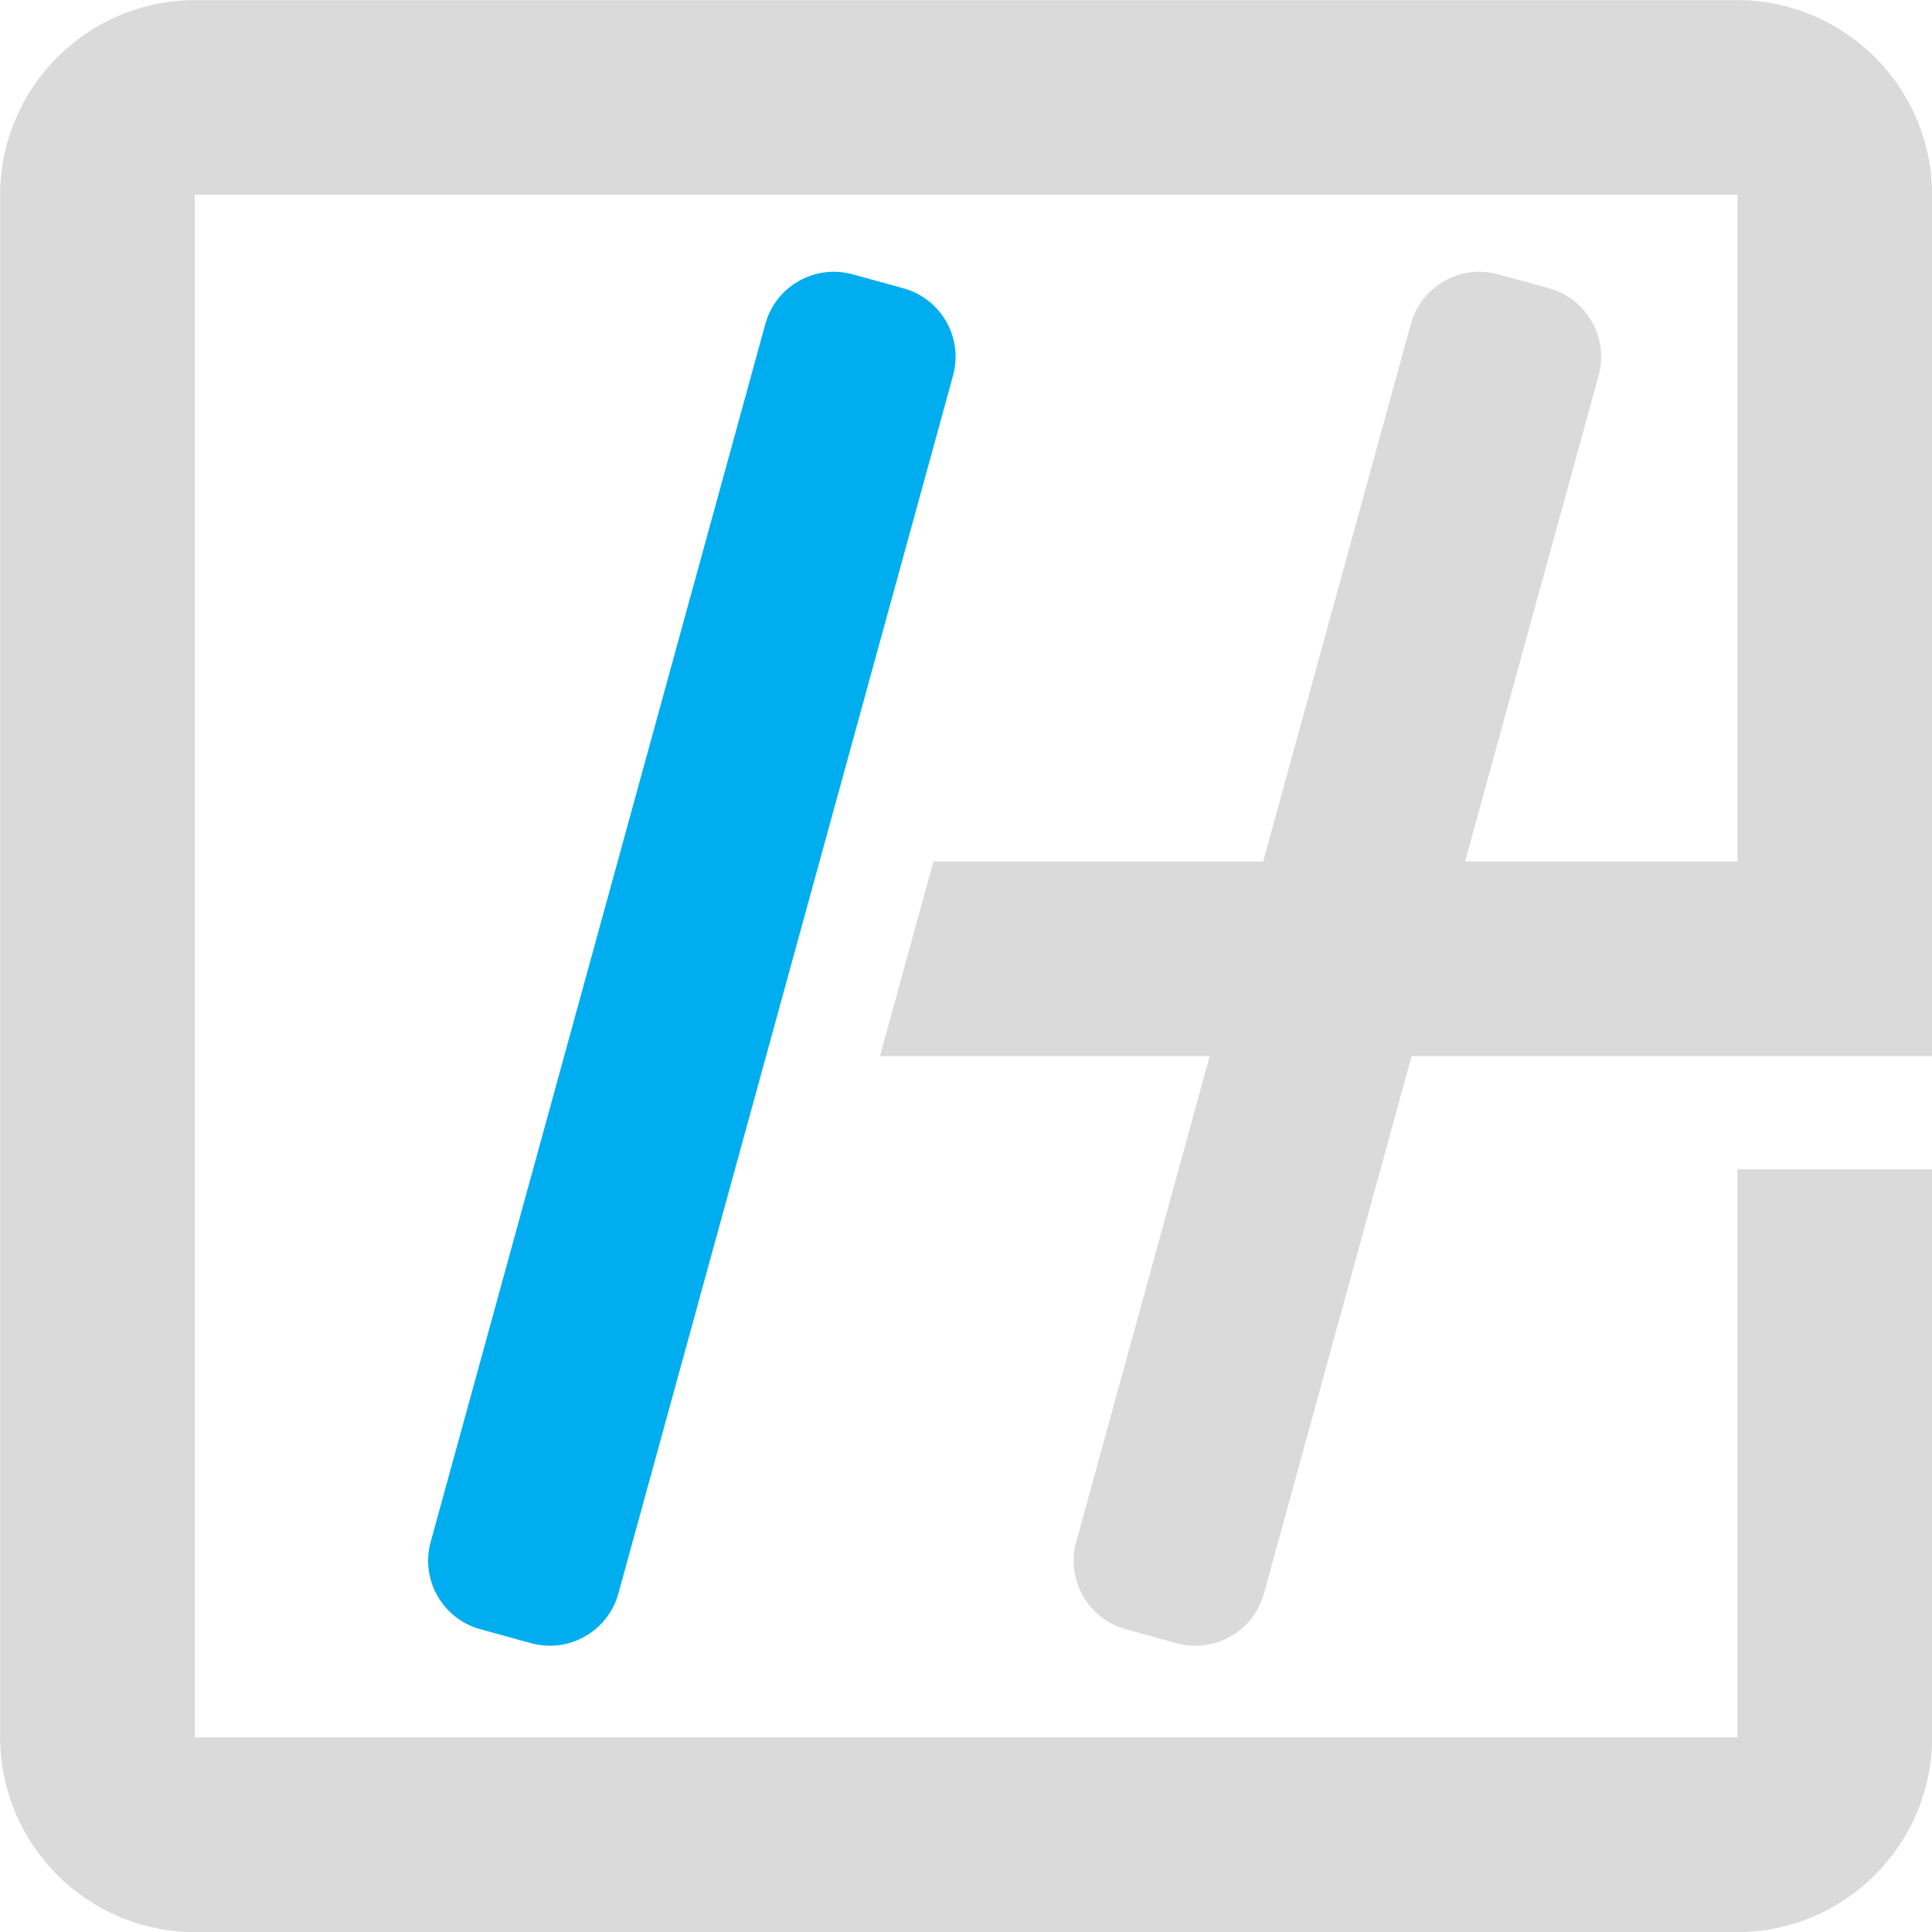
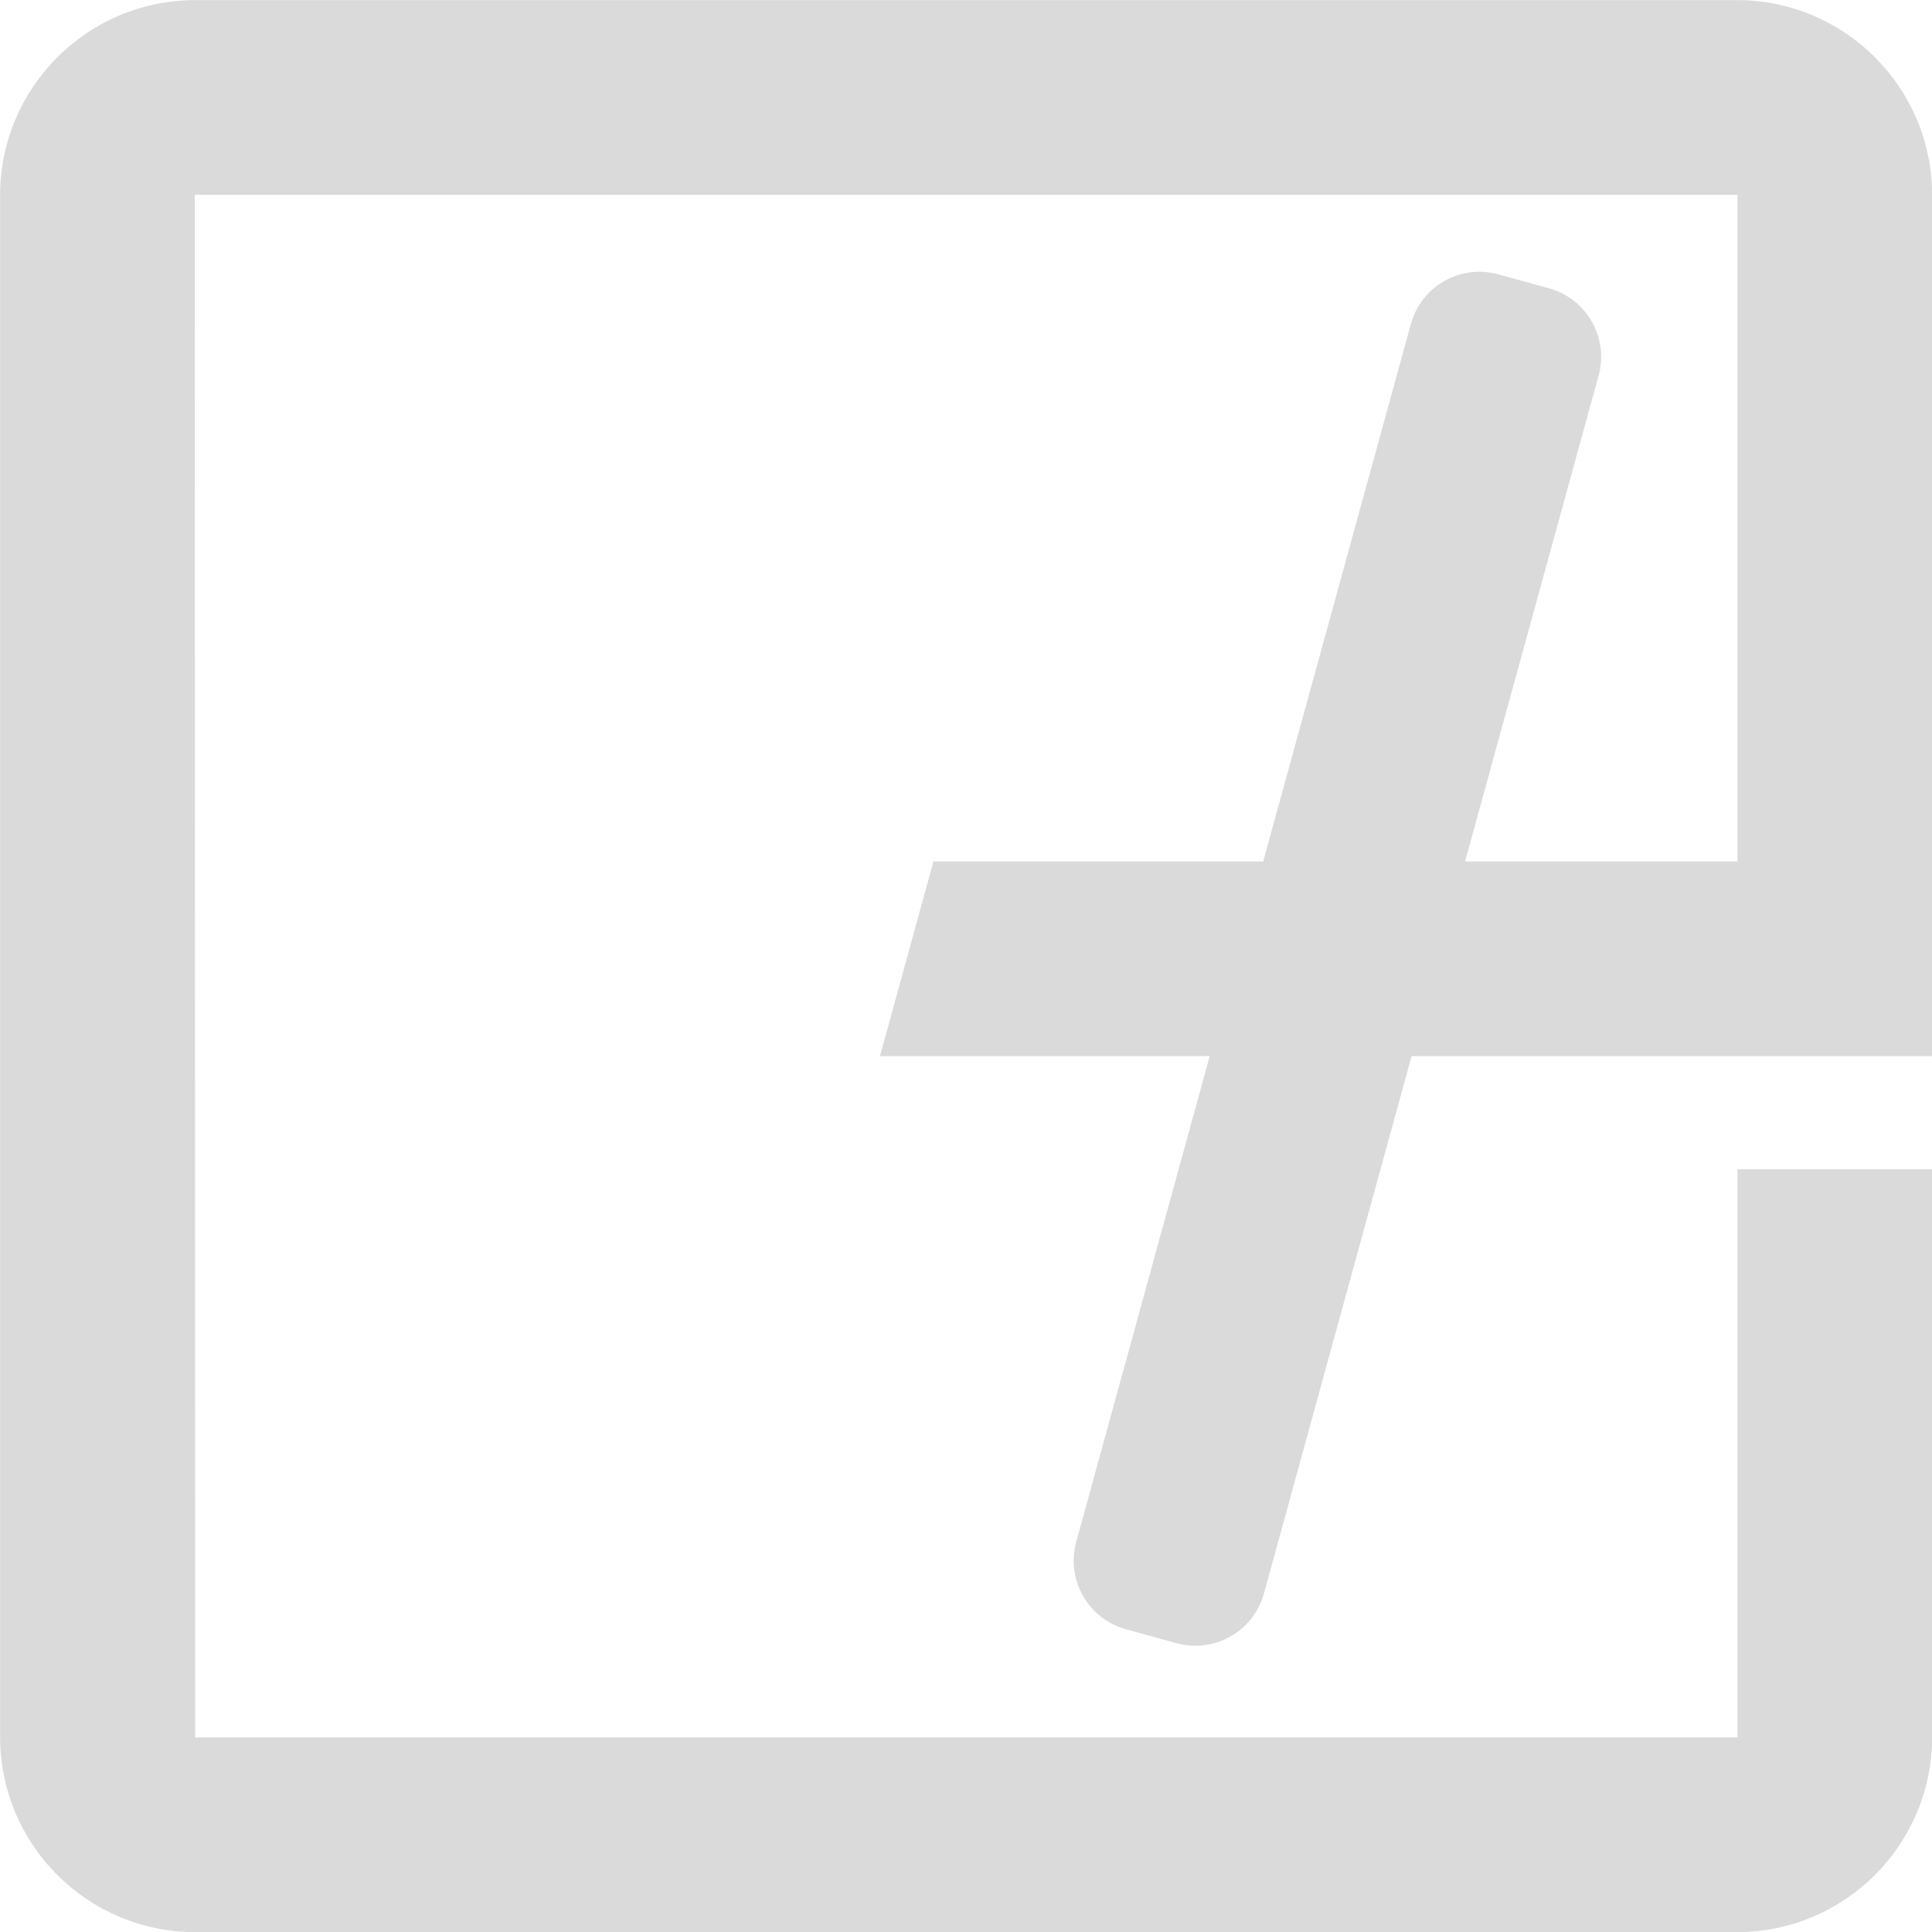
<svg xmlns="http://www.w3.org/2000/svg" fill="#000000" height="786.1" preserveAspectRatio="xMidYMid meet" version="1" viewBox="606.9 606.9 786.1 786.1" width="786.1" zoomAndPan="magnify">
  <g>
    <g id="change1_1">
-       <path d="M 802.355 1269.809 L 822.98 1275.48 C 838.375 1279.711 854.285 1270.66 858.516 1255.262 L 862.004 1242.57 L 868.648 1218.391 L 918.598 1036.609 L 940.363 957.391 L 964.633 869.078 L 994.68 759.73 C 998.91 744.328 989.859 728.422 974.461 724.191 L 953.836 718.52 C 938.438 714.289 922.527 723.34 918.297 738.738 L 782.137 1234.27 C 777.906 1249.672 786.957 1265.578 802.355 1269.809" fill="#00aeef" />
-     </g>
+       </g>
    <g id="change2_1">
-       <path d="M 1121.18 1255.262 L 1181.262 1036.609 L 1393.059 1036.609 L 1393.059 686.398 C 1393.059 642.512 1357.488 606.941 1313.602 606.941 L 686.395 606.941 C 642.512 606.941 606.938 642.512 606.938 686.398 L 606.938 1313.602 C 606.938 1357.488 642.512 1393.059 686.395 1393.059 L 1313.602 1393.059 C 1357.488 1393.059 1393.059 1357.488 1393.059 1313.602 L 1393.059 1082.66 L 1313.852 1082.66 L 1313.852 1313.691 L 1313.699 1313.84 L 1313.602 1313.852 L 686.312 1313.852 C 686.262 1313.82 686.176 1313.738 686.152 1313.602 L 686.156 686.309 C 686.176 686.262 686.262 686.172 686.395 686.148 L 1313.691 686.148 C 1313.738 686.172 1313.82 686.262 1313.852 686.398 L 1313.852 957.391 L 1203.02 957.391 L 1257.34 759.73 C 1261.57 744.328 1252.52 728.422 1237.121 724.191 L 1216.488 718.52 C 1201.102 714.289 1185.191 723.34 1180.961 738.738 L 1120.879 957.391 L 986.703 957.391 L 964.941 1036.609 L 1099.109 1036.609 L 1044.801 1234.27 C 1040.559 1249.672 1049.621 1265.578 1065.012 1269.809 L 1085.641 1275.48 C 1101.031 1279.711 1116.941 1270.66 1121.18 1255.262" fill="#d9dad9" />
+       <path d="M 1121.18 1255.262 L 1181.262 1036.609 L 1393.059 1036.609 L 1393.059 686.398 C 1393.059 642.512 1357.488 606.941 1313.602 606.941 L 686.395 606.941 C 642.512 606.941 606.938 642.512 606.938 686.398 L 606.938 1313.602 C 606.938 1357.488 642.512 1393.059 686.395 1393.059 L 1313.602 1393.059 C 1357.488 1393.059 1393.059 1357.488 1393.059 1313.602 L 1393.059 1082.66 L 1313.852 1082.66 L 1313.852 1313.691 L 1313.699 1313.84 L 1313.602 1313.852 L 686.312 1313.852 L 686.156 686.309 C 686.176 686.262 686.262 686.172 686.395 686.148 L 1313.691 686.148 C 1313.738 686.172 1313.82 686.262 1313.852 686.398 L 1313.852 957.391 L 1203.02 957.391 L 1257.34 759.73 C 1261.57 744.328 1252.52 728.422 1237.121 724.191 L 1216.488 718.52 C 1201.102 714.289 1185.191 723.34 1180.961 738.738 L 1120.879 957.391 L 986.703 957.391 L 964.941 1036.609 L 1099.109 1036.609 L 1044.801 1234.27 C 1040.559 1249.672 1049.621 1265.578 1065.012 1269.809 L 1085.641 1275.48 C 1101.031 1279.711 1116.941 1270.66 1121.18 1255.262" fill="#d9dad9" />
    </g>
  </g>
</svg>